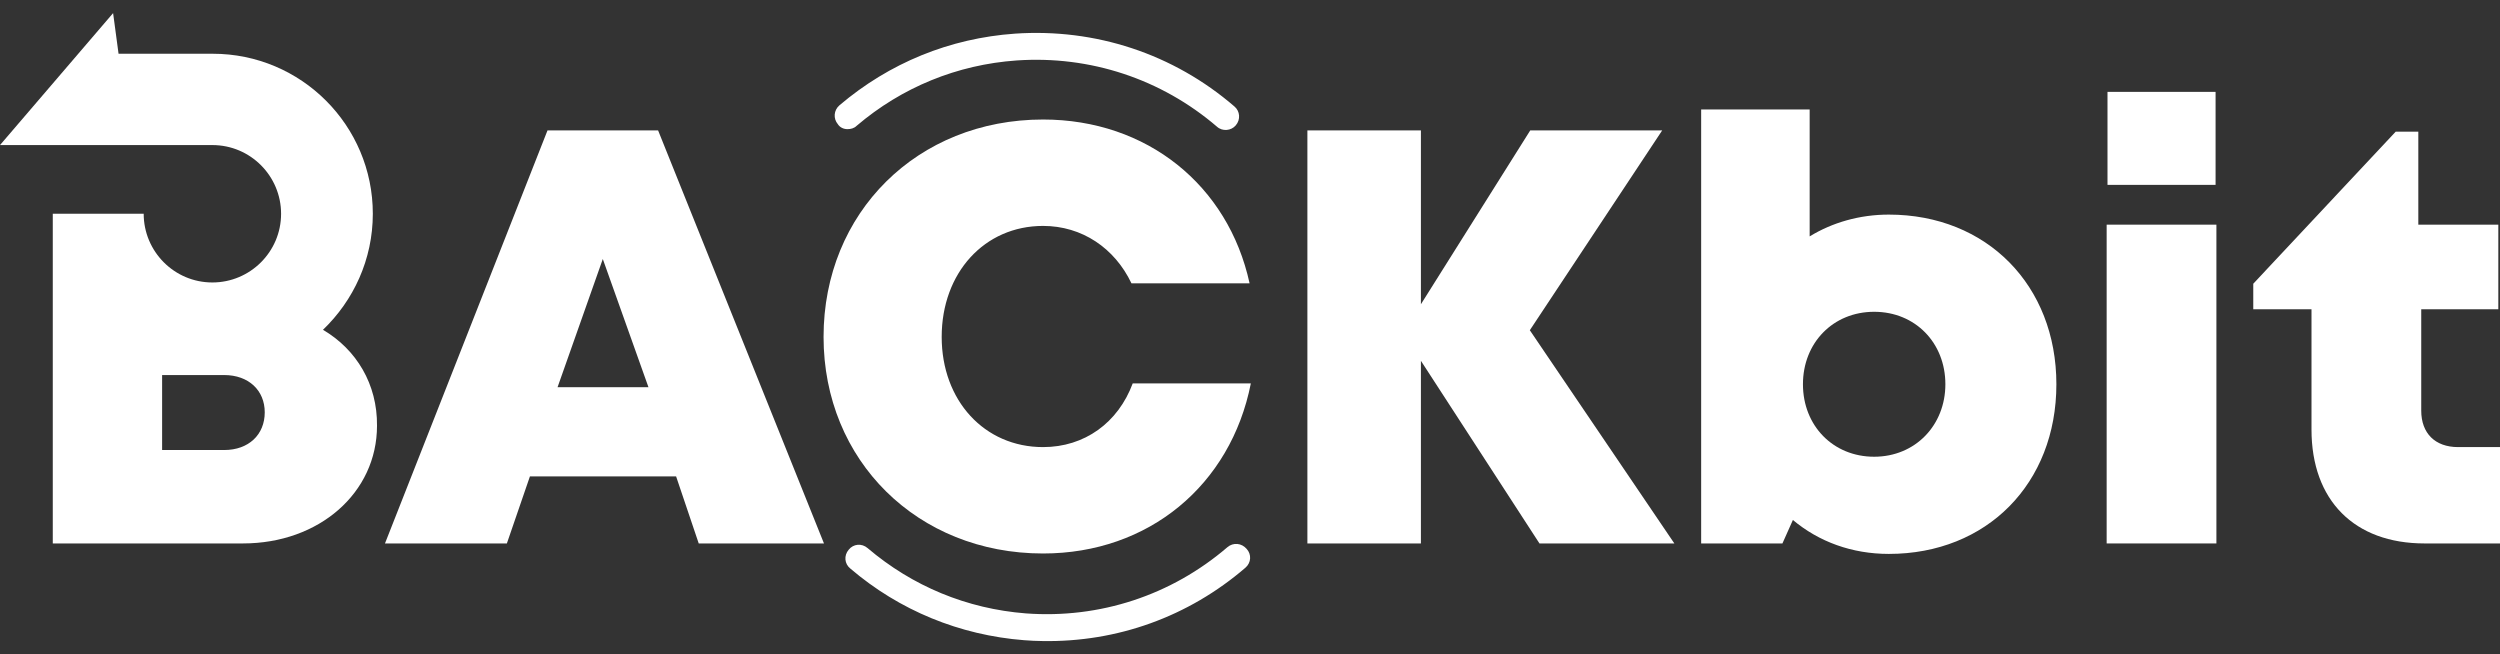
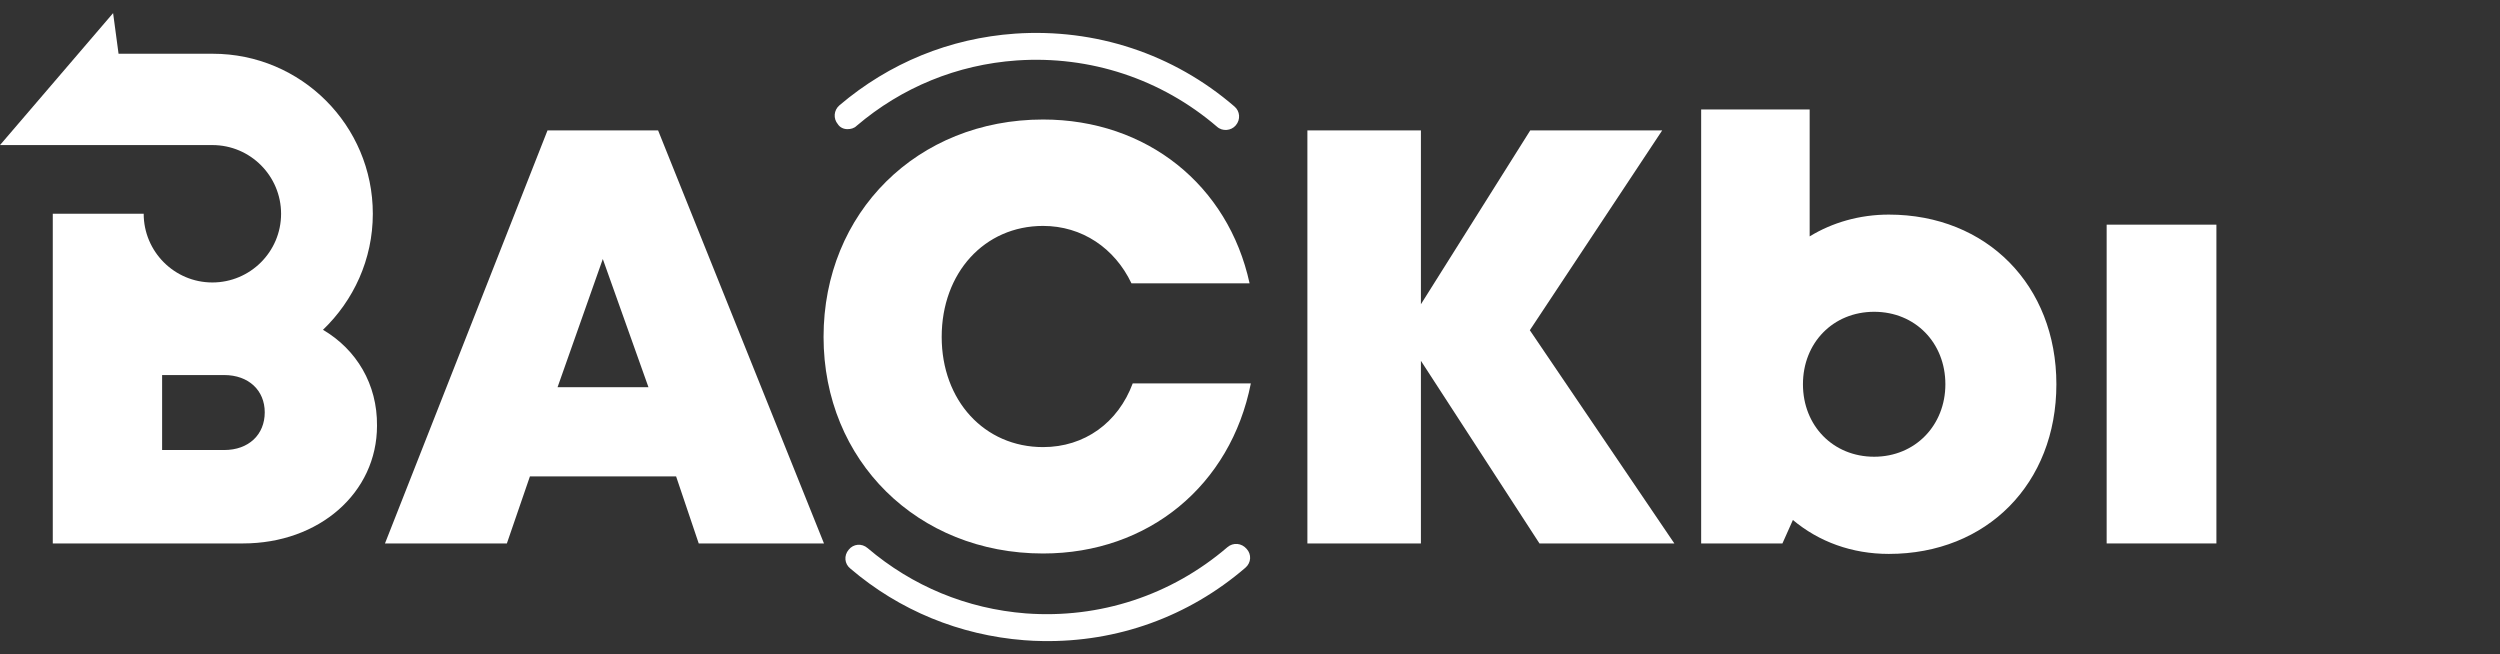
<svg xmlns="http://www.w3.org/2000/svg" width="428" height="112" viewBox="0 0 428 112" fill="none">
  <rect x="0" y="0" width="428" height="112" fill="#333333" stroke="none" />
  <path d="M93.733 22.325L65.907 93.037H86.776L90.721 81.563H115.75L119.622 93.037H141.065L112.666 22.325H93.733ZM95.454 66.287L103.2 44.342L111.016 66.287H95.454Z" fill="white" />
  <path d="M284.568 22.325H261.978L243.26 52.088V22.325H223.825V93.037H243.26V61.769L263.556 93.037H286.648L261.906 56.534L284.568 22.325Z" fill="white" />
  <path d="M323.367 36.74C318.347 36.74 313.685 38.103 309.813 40.47V18.74H291.238V93.037H305.151L306.944 89.021C311.39 92.75 317.056 94.83 323.367 94.83C340.148 94.83 352.053 82.782 352.053 65.785C352.053 48.86 340.148 36.74 323.367 36.74ZM320.857 78.192C313.829 78.192 308.665 72.885 308.665 65.785C308.665 58.686 313.829 53.378 320.857 53.378C327.885 53.378 333.048 58.686 333.048 65.785C333.048 72.814 327.885 78.192 320.857 78.192Z" fill="white" />
-   <path d="M379.306 15.728H360.803V31.649H379.306V15.728Z" fill="white" />
  <path d="M379.449 38.462H360.659V93.038H379.449V38.462Z" fill="white" />
-   <path d="M420.828 76.543C416.884 76.543 414.516 74.176 414.516 70.304V52.948H427.712V38.462H414.016V22.541H410.144L385.76 48.574V52.948H395.728V73.531C395.728 85.651 403.044 93.038 415.092 93.038H428V76.543H420.828Z" fill="white" />
  <path d="M55.293 56.462C60.528 51.442 63.827 44.414 63.827 36.597C63.827 21.465 51.564 9.202 36.432 9.202C36.145 9.202 35.786 9.202 35.356 9.202H20.296L19.363 2.245L0 24.836H36.36C42.886 24.836 48.121 30.143 48.121 36.597C48.121 43.123 42.814 48.358 36.36 48.358C29.834 48.358 24.599 43.052 24.599 36.597H9.036C9.036 36.669 9.036 36.74 9.036 36.74V93.037H41.595C54.648 93.037 64.544 84.36 64.544 72.885C64.616 65.785 61.03 59.833 55.293 56.462ZM38.368 77.045H27.754V64.208H38.368C42.599 64.208 45.324 66.861 45.324 70.59C45.324 74.391 42.599 77.045 38.368 77.045Z" fill="white" />
  <path d="M145.082 22.11C145.655 22.11 146.229 21.967 146.659 21.537C154.405 14.939 163.871 11.066 174.055 10.349C186.605 9.488 198.797 13.505 208.335 21.68C209.267 22.541 210.773 22.397 211.562 21.465C212.423 20.461 212.279 19.027 211.347 18.238C200.876 9.202 187.537 4.827 173.768 5.759C162.58 6.548 152.253 10.779 143.719 18.023C142.715 18.883 142.643 20.318 143.432 21.25C143.791 21.824 144.436 22.11 145.082 22.11Z" fill="white" />
  <path d="M210.128 93.683C200.518 101.93 188.254 105.946 175.632 105.014C165.52 104.225 156.197 100.352 148.524 93.826C147.52 92.966 146.085 93.109 145.296 94.113C144.436 95.117 144.579 96.551 145.583 97.34C153.974 104.512 164.301 108.743 175.346 109.604C176.421 109.675 177.425 109.747 178.501 109.747C191.266 109.962 203.458 105.588 213.211 97.197C214.216 96.336 214.287 94.902 213.426 93.97C212.566 92.966 211.132 92.822 210.128 93.683Z" fill="white" />
  <path d="M178.572 76.543C168.532 76.543 161.217 68.582 161.217 57.682C161.217 46.709 168.532 38.677 178.572 38.677C185.242 38.677 190.836 42.478 193.704 48.502H213.928C210.271 31.72 196.358 20.461 178.572 20.461C157.058 20.461 140.993 36.382 140.993 57.682C140.993 78.838 157.058 94.758 178.572 94.758C196.645 94.758 210.701 83.069 214.143 65.642H193.92C191.409 72.383 185.672 76.543 178.572 76.543Z" fill="white" />
</svg>